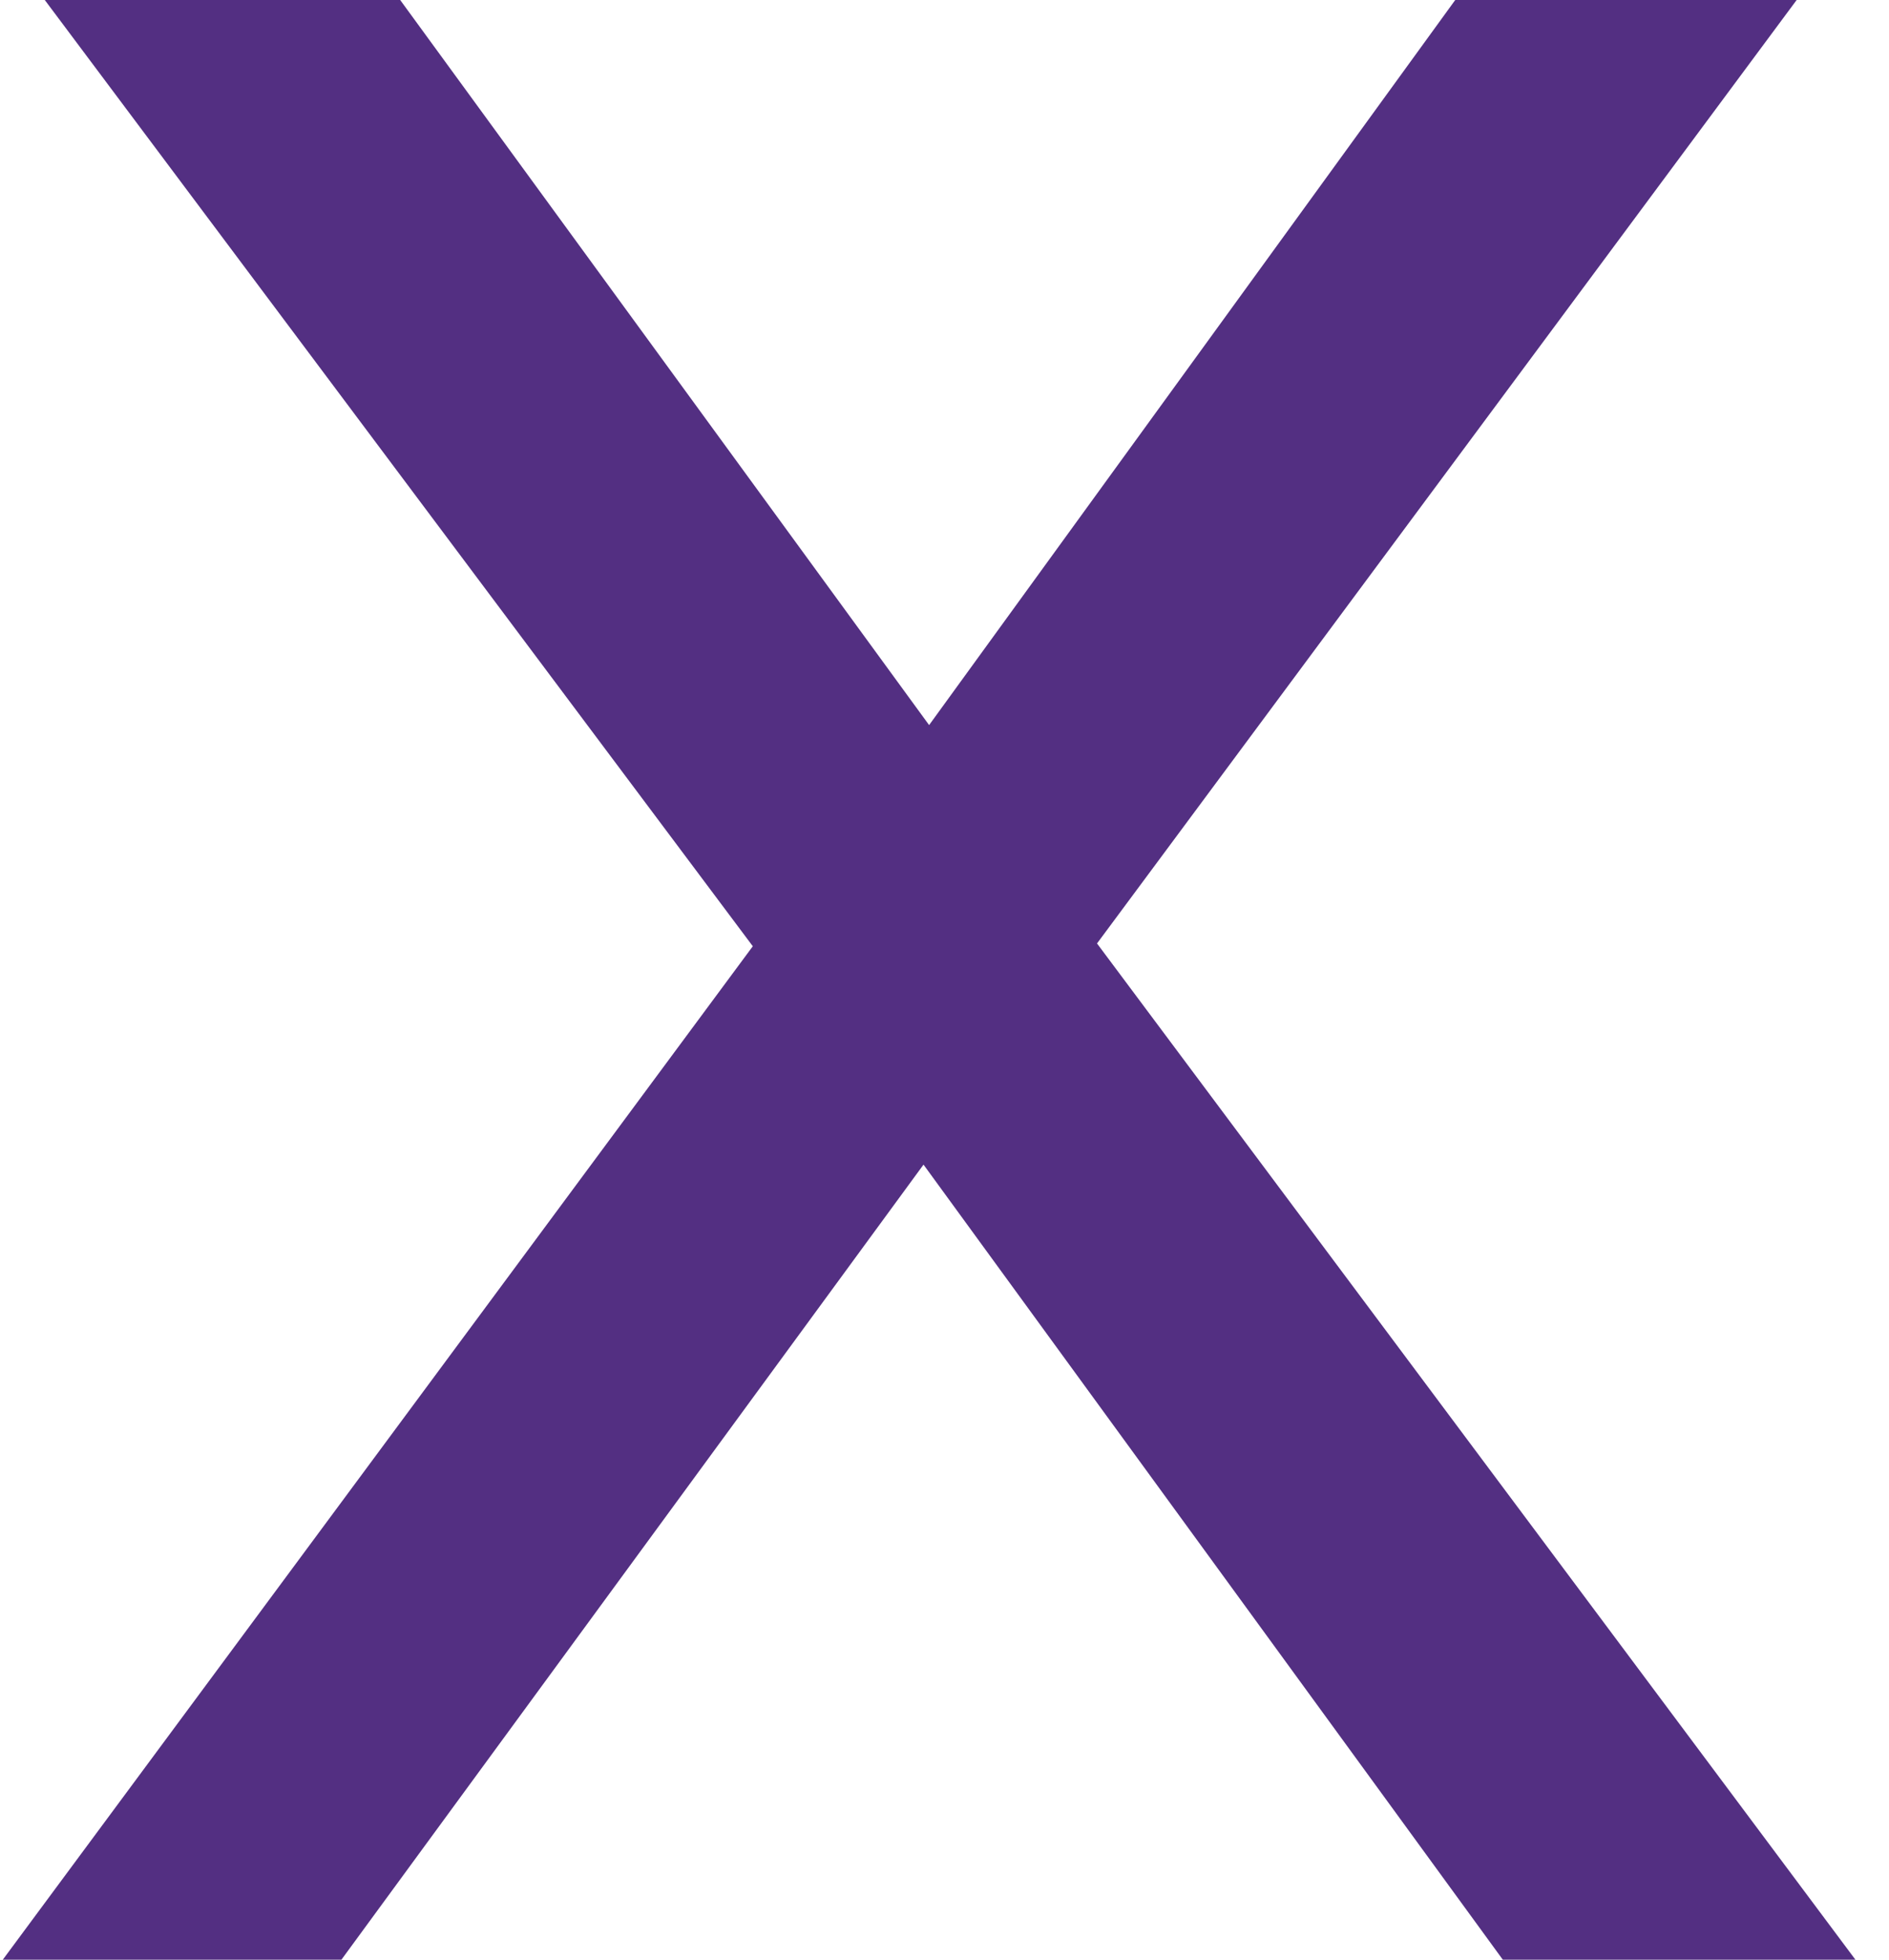
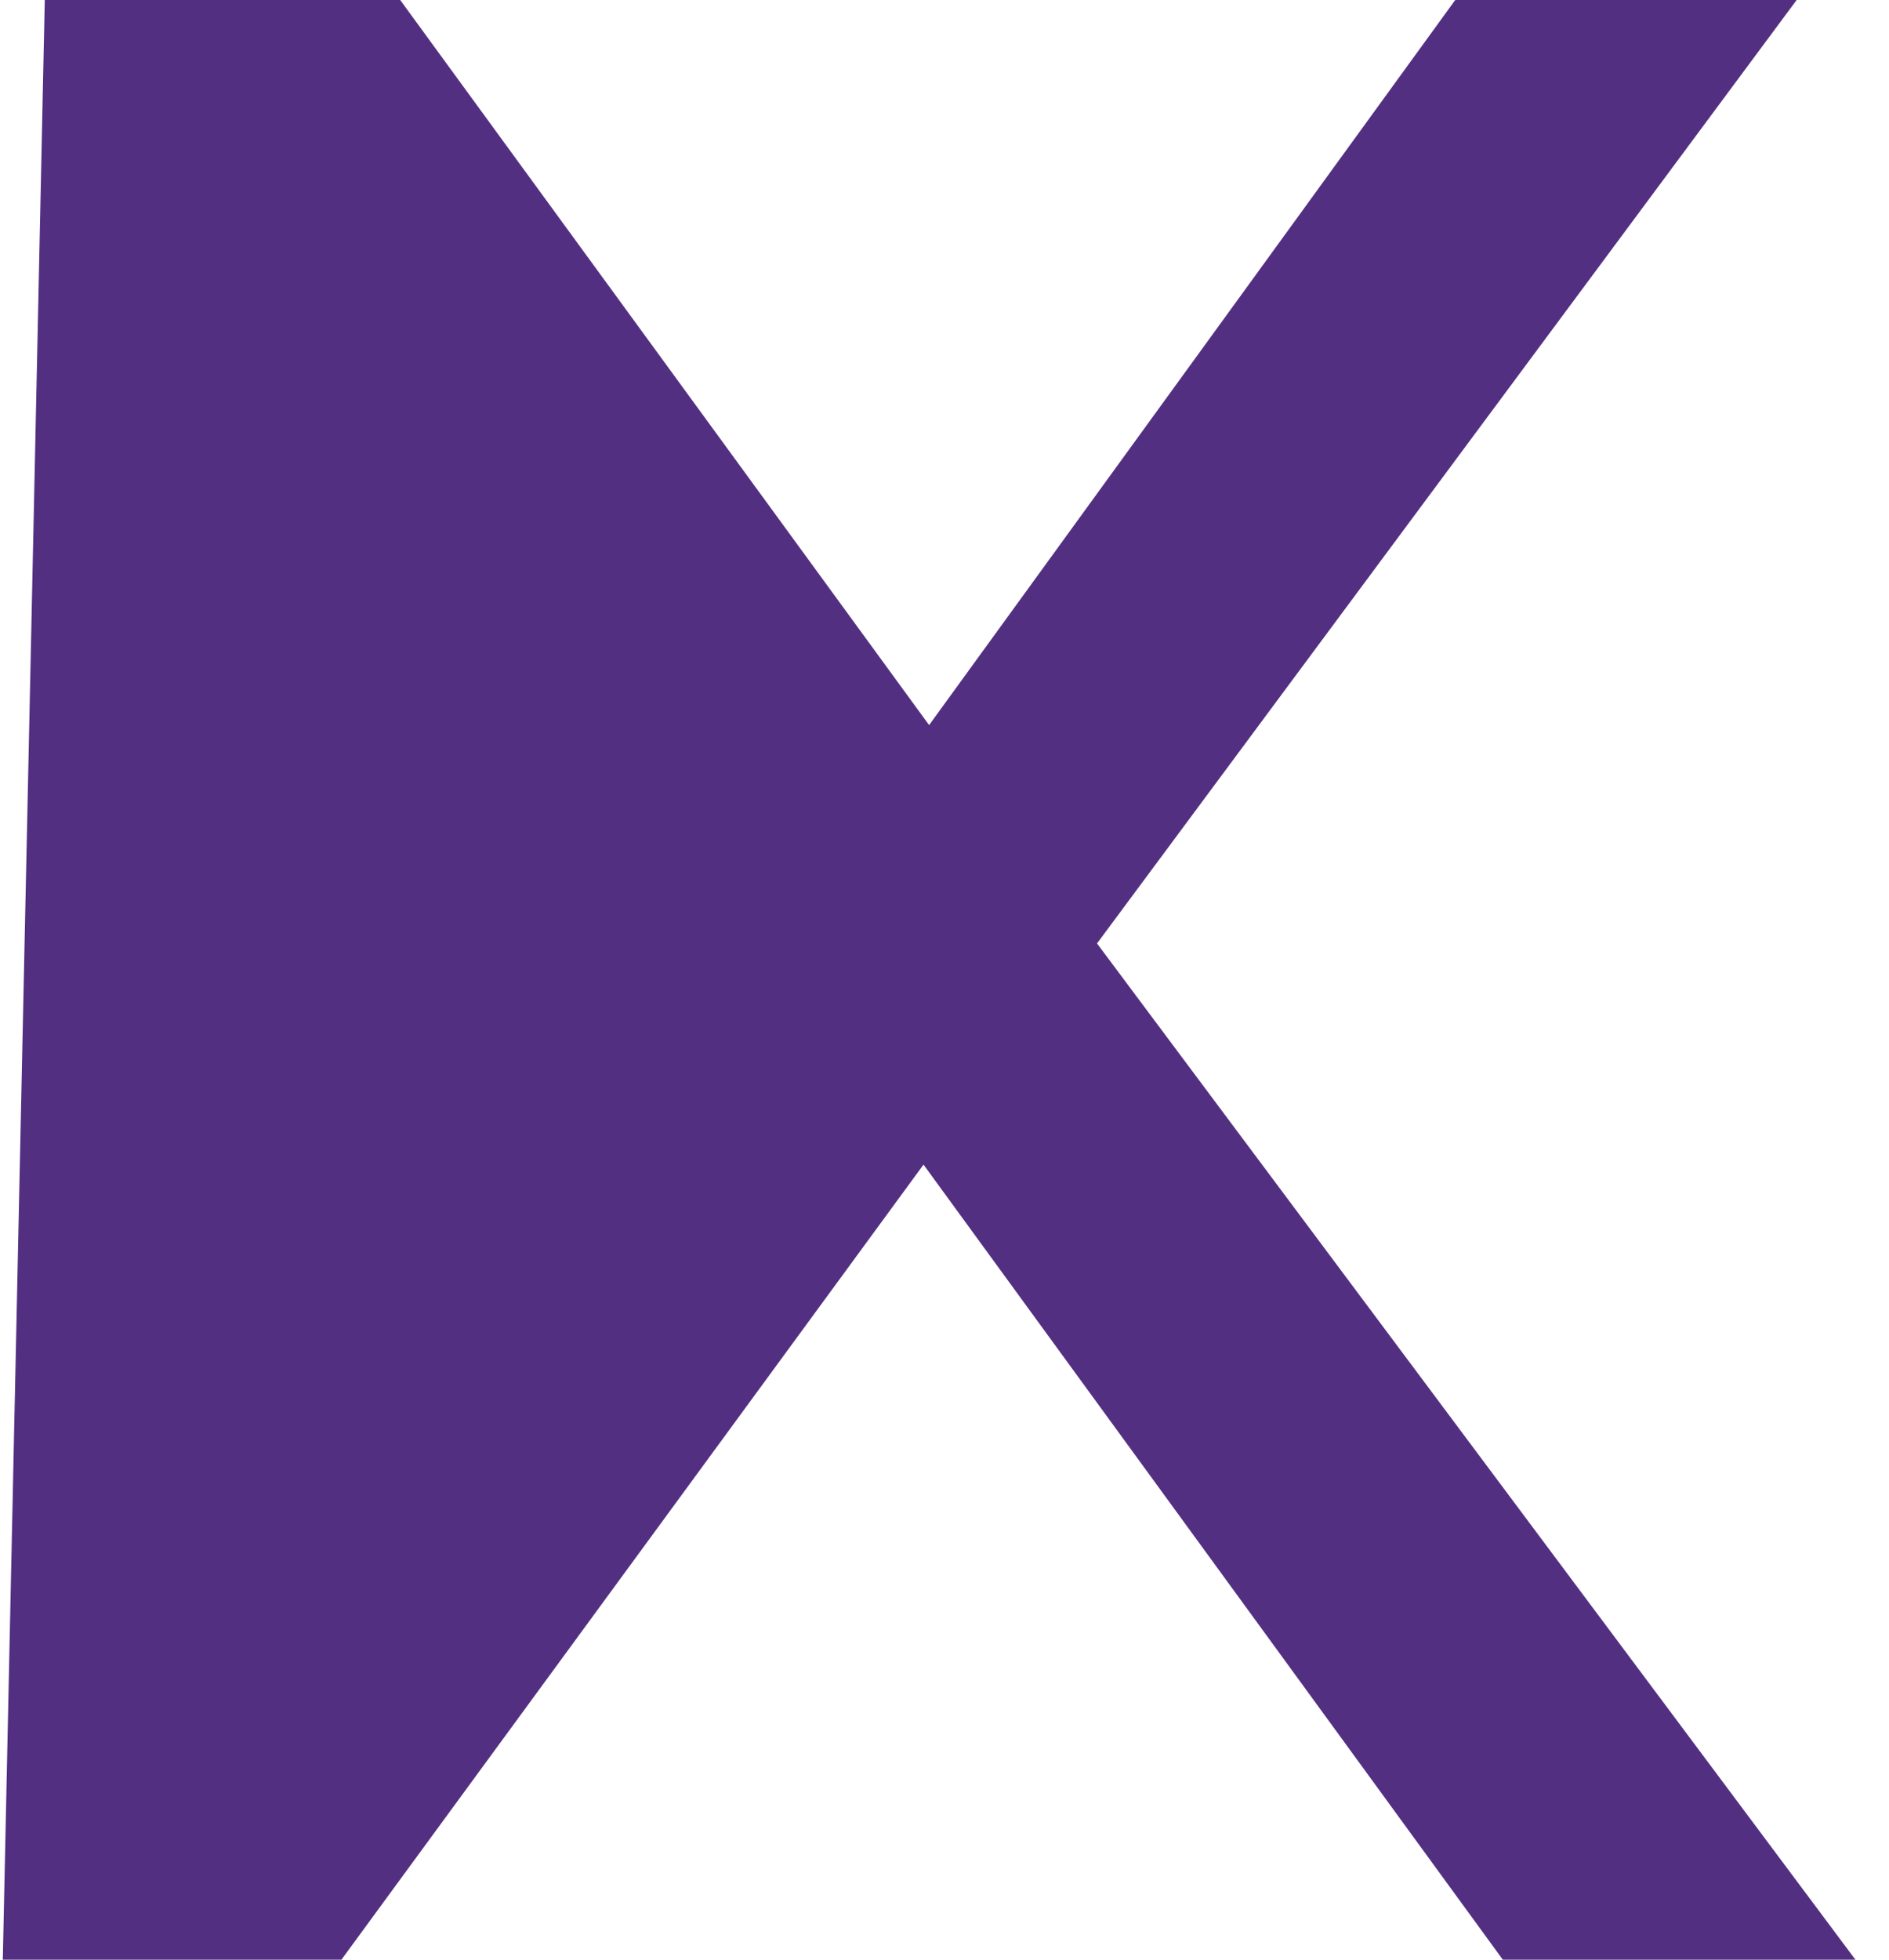
<svg xmlns="http://www.w3.org/2000/svg" width="27" height="28" viewBox="0 0 27 28" fill="none">
-   <path d="M4.88 28H0.04L10.76 13.52L0.64 -1.90735e-06H5.72L13.28 10.36L20.8 -1.90735e-06H25.68L15.68 13.48L26.52 28H21.48L13.2 16.64L4.88 28Z" fill="#532f82" />
+   <path d="M4.88 28H0.04L0.64 -1.90735e-06H5.72L13.28 10.36L20.8 -1.90735e-06H25.68L15.68 13.48L26.52 28H21.48L13.2 16.64L4.88 28Z" fill="#532f82" />
</svg>